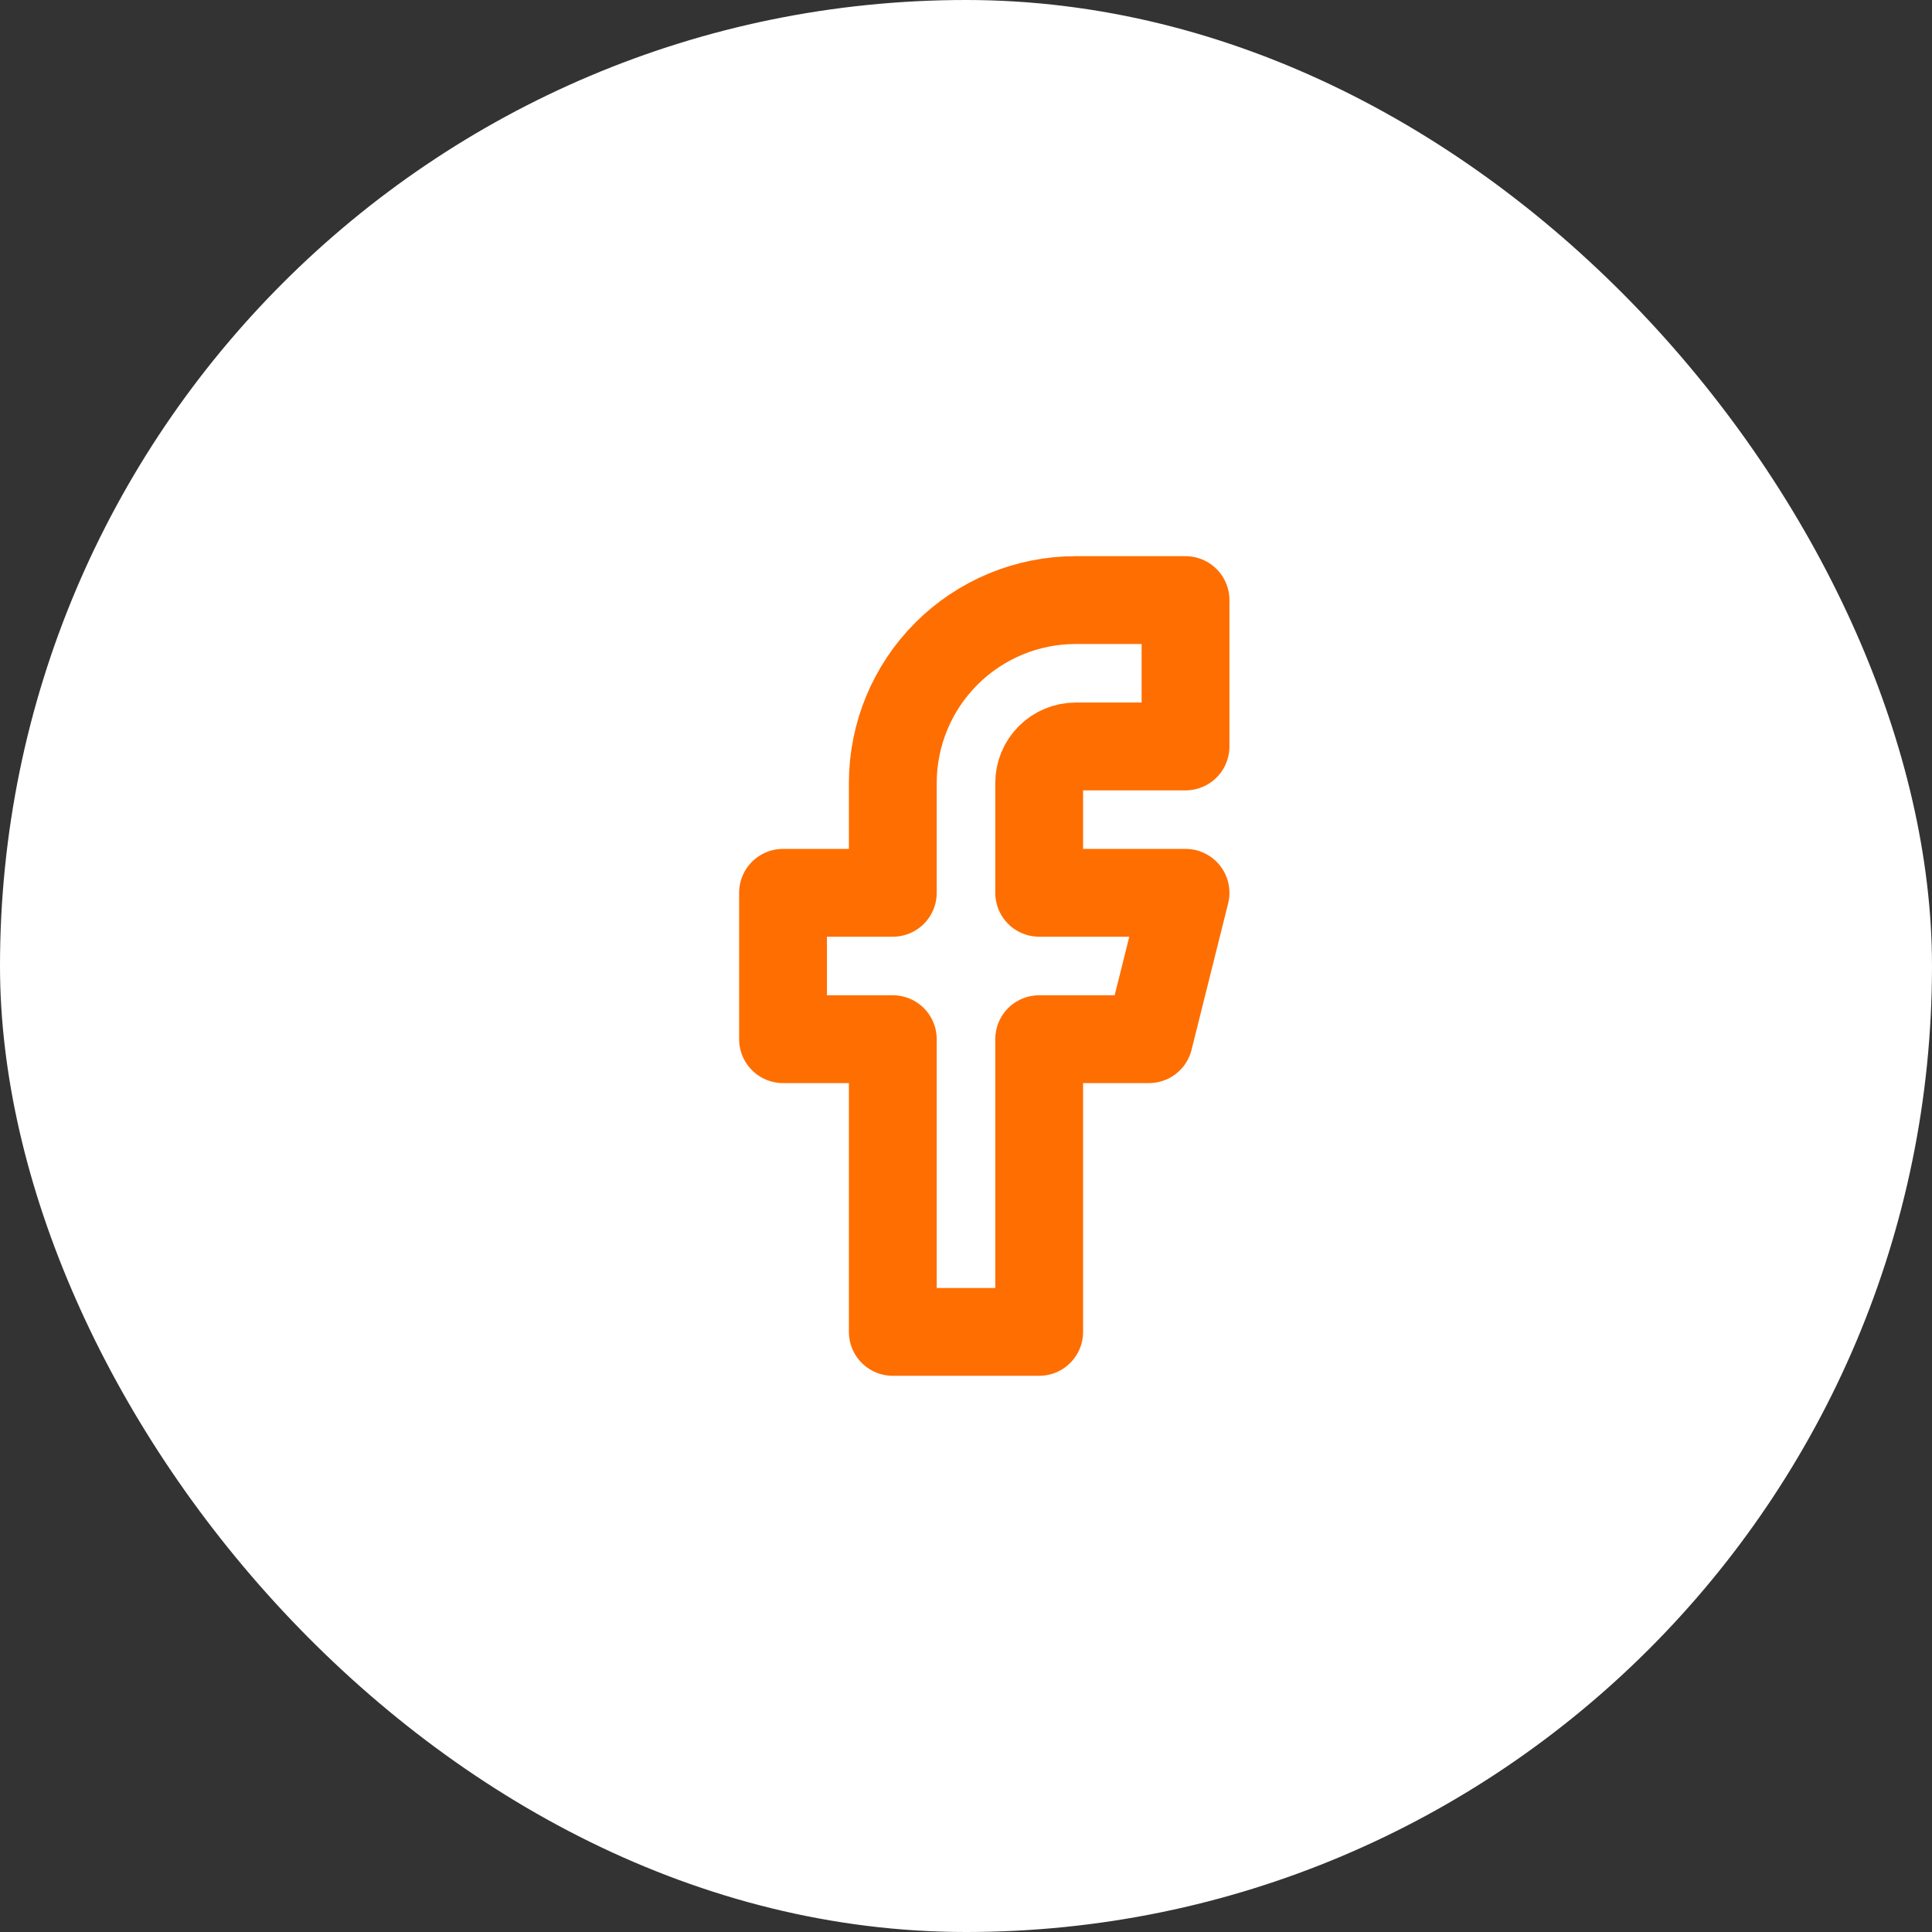
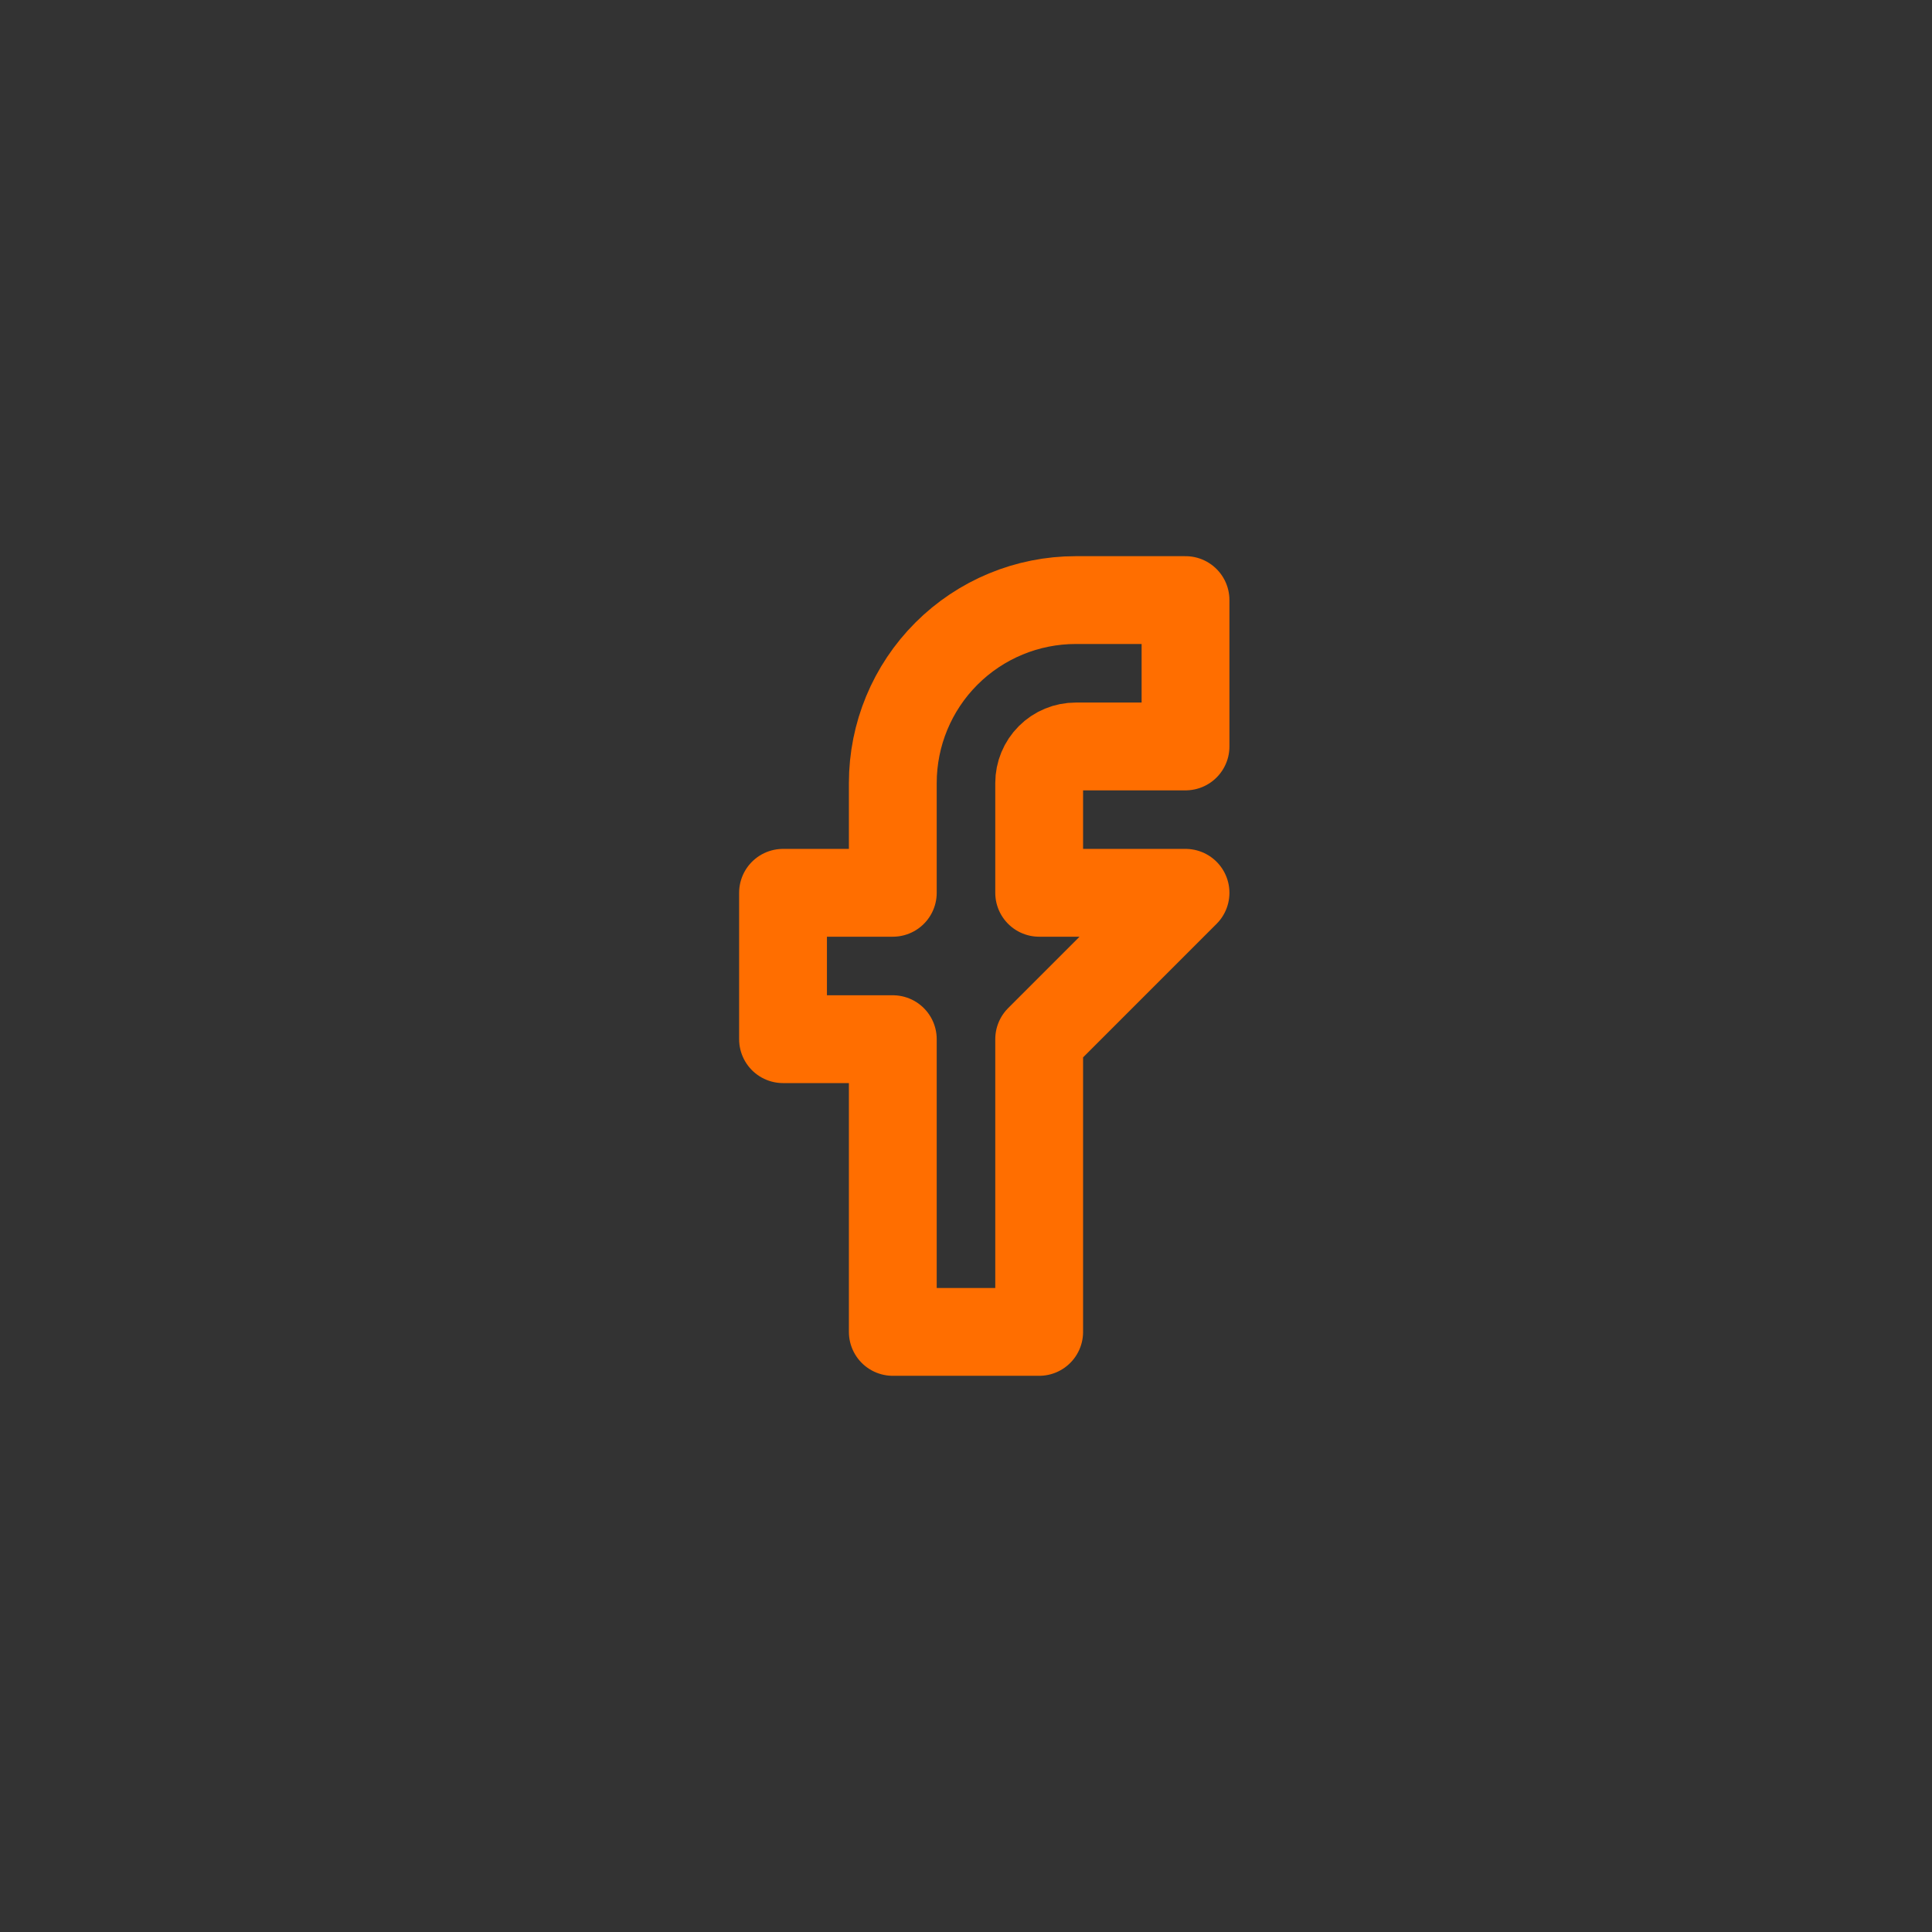
<svg xmlns="http://www.w3.org/2000/svg" width="88" height="88" viewBox="0 0 88 88" fill="none">
  <rect x="0" y="0" width="88" height="88" fill="#333333" stroke="none" />
-   <rect width="88" height="88" rx="44" fill="white" />
-   <path d="M53.999 27.333H48.999C46.789 27.333 44.67 28.211 43.107 29.774C41.544 31.337 40.666 33.456 40.666 35.666V40.666H35.666V47.333H40.666V60.666H47.333V47.333H52.333L53.999 40.666H47.333V35.666C47.333 35.224 47.508 34.8 47.821 34.488C48.133 34.175 48.557 34 48.999 34H53.999V27.333Z" stroke="#FF6E00" stroke-width="4" stroke-linecap="round" stroke-linejoin="round" />
+   <path d="M53.999 27.333H48.999C46.789 27.333 44.67 28.211 43.107 29.774C41.544 31.337 40.666 33.456 40.666 35.666V40.666H35.666V47.333H40.666V60.666H47.333V47.333L53.999 40.666H47.333V35.666C47.333 35.224 47.508 34.8 47.821 34.488C48.133 34.175 48.557 34 48.999 34H53.999V27.333Z" stroke="#FF6E00" stroke-width="4" stroke-linecap="round" stroke-linejoin="round" />
</svg>